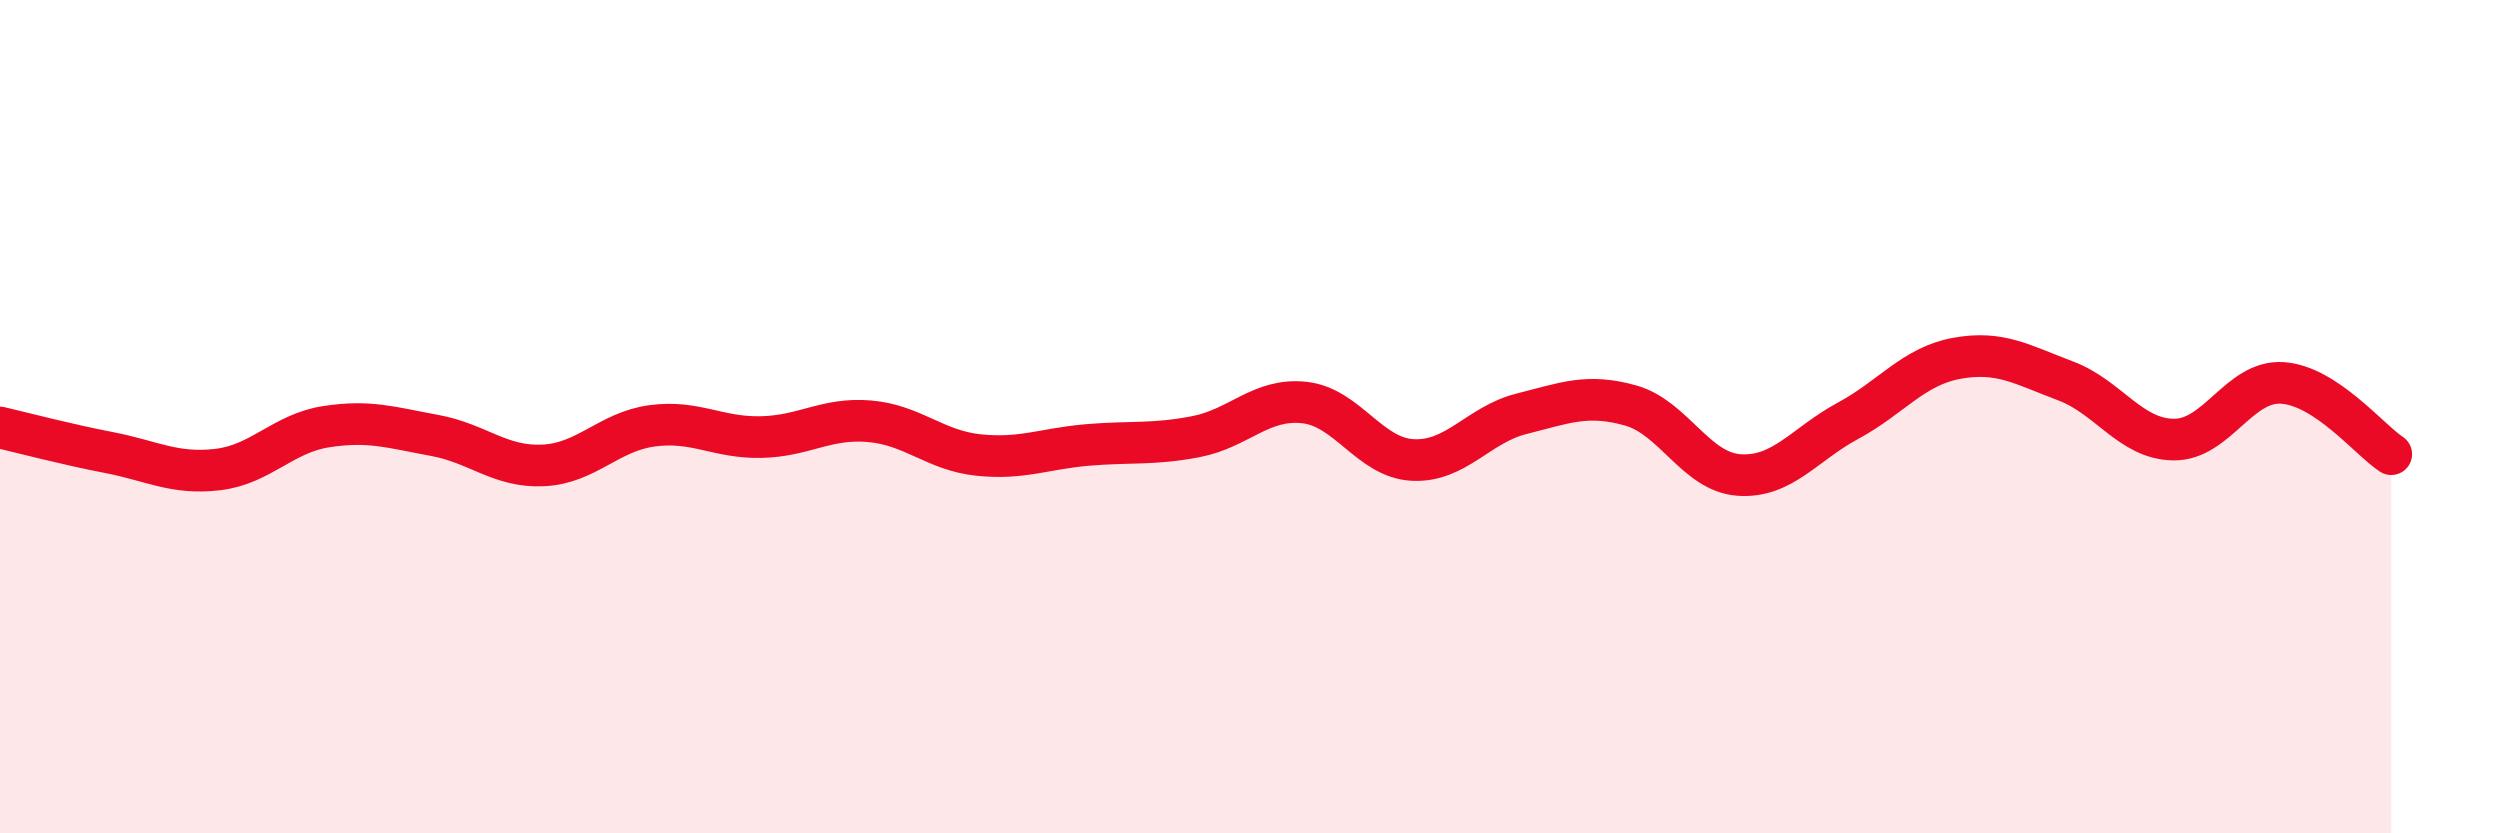
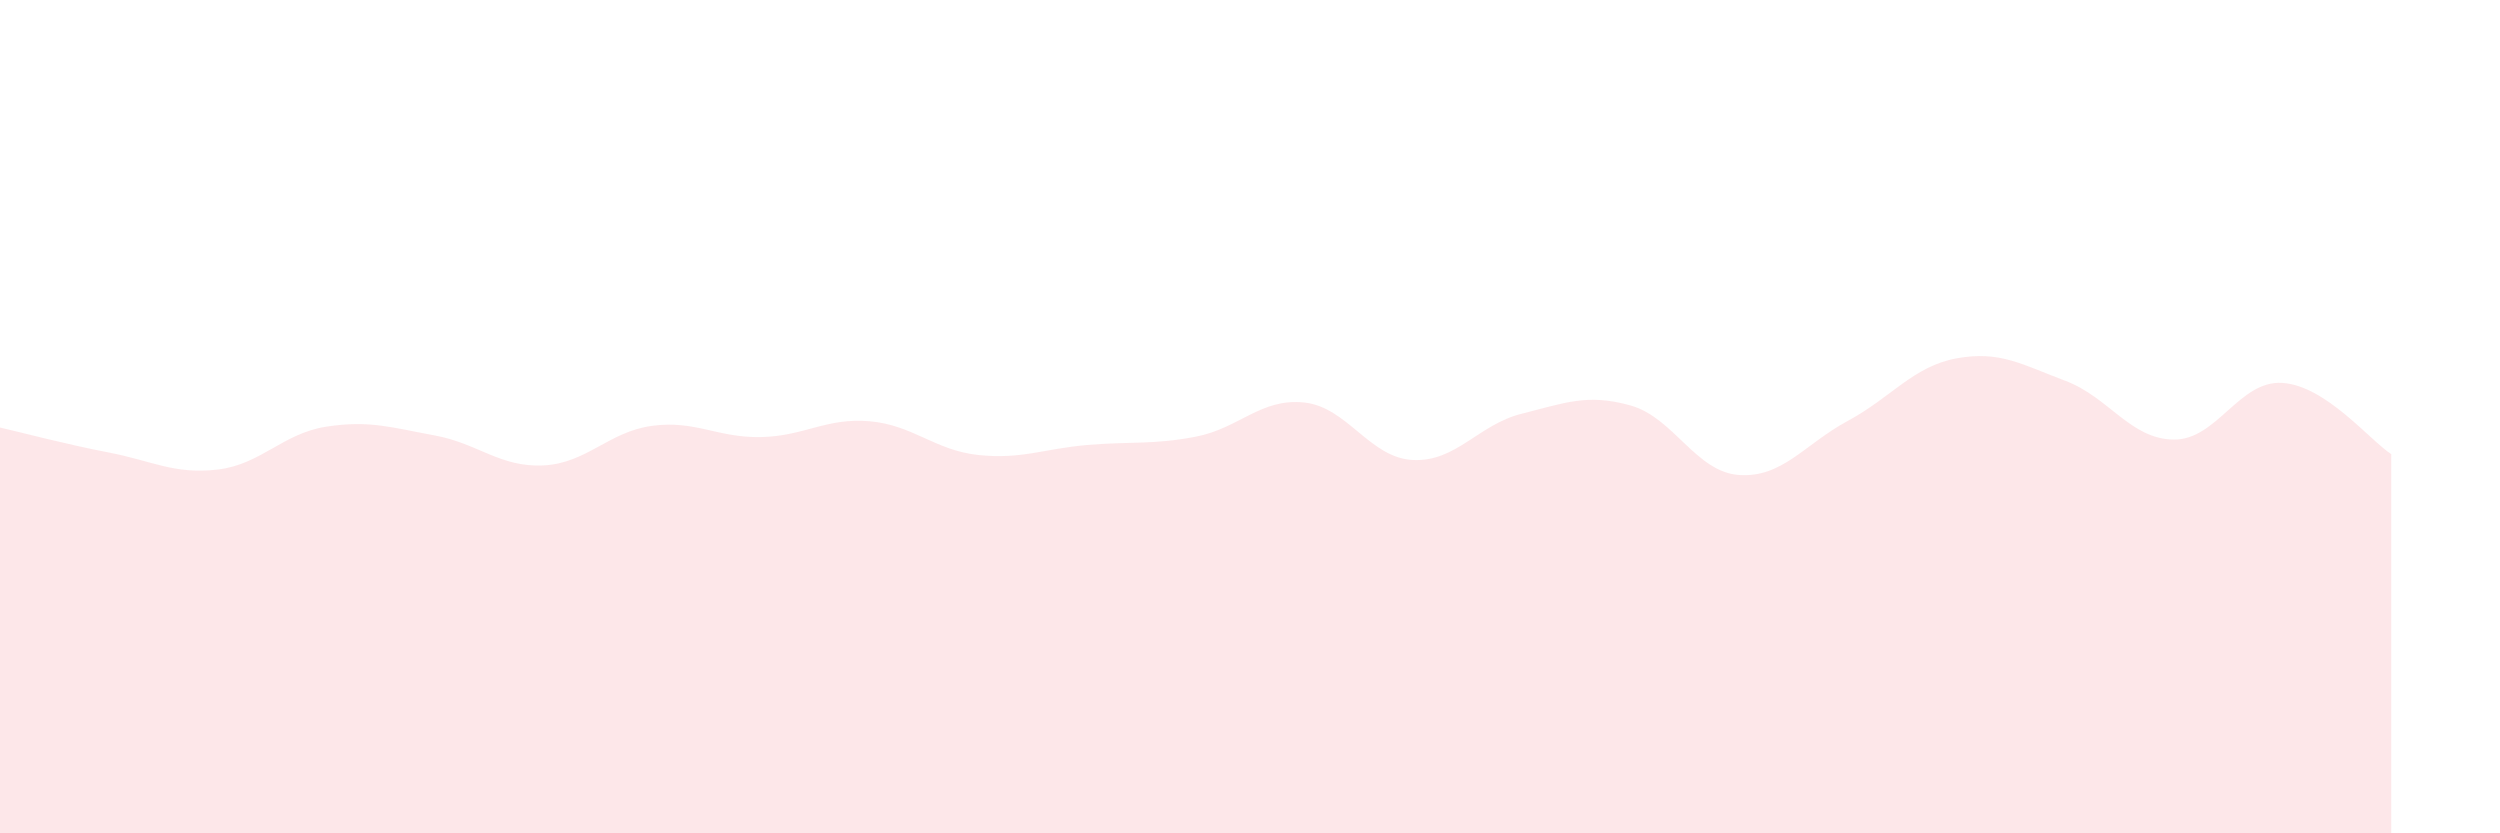
<svg xmlns="http://www.w3.org/2000/svg" width="60" height="20" viewBox="0 0 60 20">
  <path d="M 0,10.26 C 0.52,10.38 1.57,10.66 2.61,10.86 C 3.65,11.06 4.18,11.39 5.22,11.27 C 6.26,11.15 6.79,10.4 7.83,10.24 C 8.87,10.08 9.39,10.26 10.43,10.45 C 11.47,10.64 12,11.22 13.04,11.17 C 14.08,11.12 14.61,10.36 15.65,10.22 C 16.69,10.08 17.22,10.51 18.26,10.49 C 19.3,10.47 19.83,10.02 20.87,10.11 C 21.91,10.2 22.44,10.81 23.48,10.92 C 24.52,11.03 25.05,10.77 26.09,10.68 C 27.13,10.59 27.66,10.68 28.7,10.48 C 29.74,10.28 30.26,9.55 31.3,9.66 C 32.34,9.77 32.87,10.99 33.91,11.04 C 34.95,11.09 35.48,10.19 36.52,9.93 C 37.56,9.67 38.09,9.44 39.13,9.73 C 40.17,10.02 40.7,11.33 41.74,11.4 C 42.78,11.47 43.31,10.66 44.35,10.1 C 45.39,9.54 45.92,8.79 46.96,8.6 C 48,8.41 48.53,8.75 49.57,9.14 C 50.61,9.53 51.13,10.54 52.17,10.55 C 53.21,10.56 53.74,9.12 54.78,9.19 C 55.82,9.26 56.87,10.56 57.39,10.9L57.39 20L0 20Z" fill="#EB0A25" opacity="0.1" stroke-linecap="round" stroke-linejoin="round" />
-   <path d="M 0,10.26 C 0.52,10.38 1.57,10.66 2.61,10.86 C 3.65,11.06 4.18,11.39 5.22,11.27 C 6.26,11.15 6.79,10.4 7.83,10.24 C 8.87,10.08 9.39,10.26 10.43,10.45 C 11.47,10.64 12,11.22 13.04,11.17 C 14.08,11.12 14.61,10.36 15.65,10.22 C 16.69,10.08 17.22,10.51 18.26,10.49 C 19.3,10.47 19.83,10.02 20.87,10.11 C 21.91,10.2 22.44,10.81 23.48,10.92 C 24.52,11.03 25.05,10.77 26.09,10.68 C 27.13,10.59 27.66,10.68 28.7,10.48 C 29.74,10.28 30.26,9.55 31.3,9.66 C 32.34,9.77 32.87,10.99 33.91,11.04 C 34.95,11.09 35.48,10.19 36.52,9.93 C 37.56,9.67 38.09,9.44 39.13,9.73 C 40.17,10.02 40.7,11.33 41.74,11.4 C 42.78,11.47 43.31,10.66 44.35,10.1 C 45.39,9.54 45.92,8.79 46.96,8.6 C 48,8.41 48.53,8.75 49.57,9.14 C 50.61,9.53 51.13,10.54 52.17,10.55 C 53.21,10.56 53.74,9.12 54.78,9.19 C 55.82,9.26 56.87,10.56 57.39,10.9" stroke="#EB0A25" stroke-width="1" fill="none" stroke-linecap="round" stroke-linejoin="round" />
</svg>